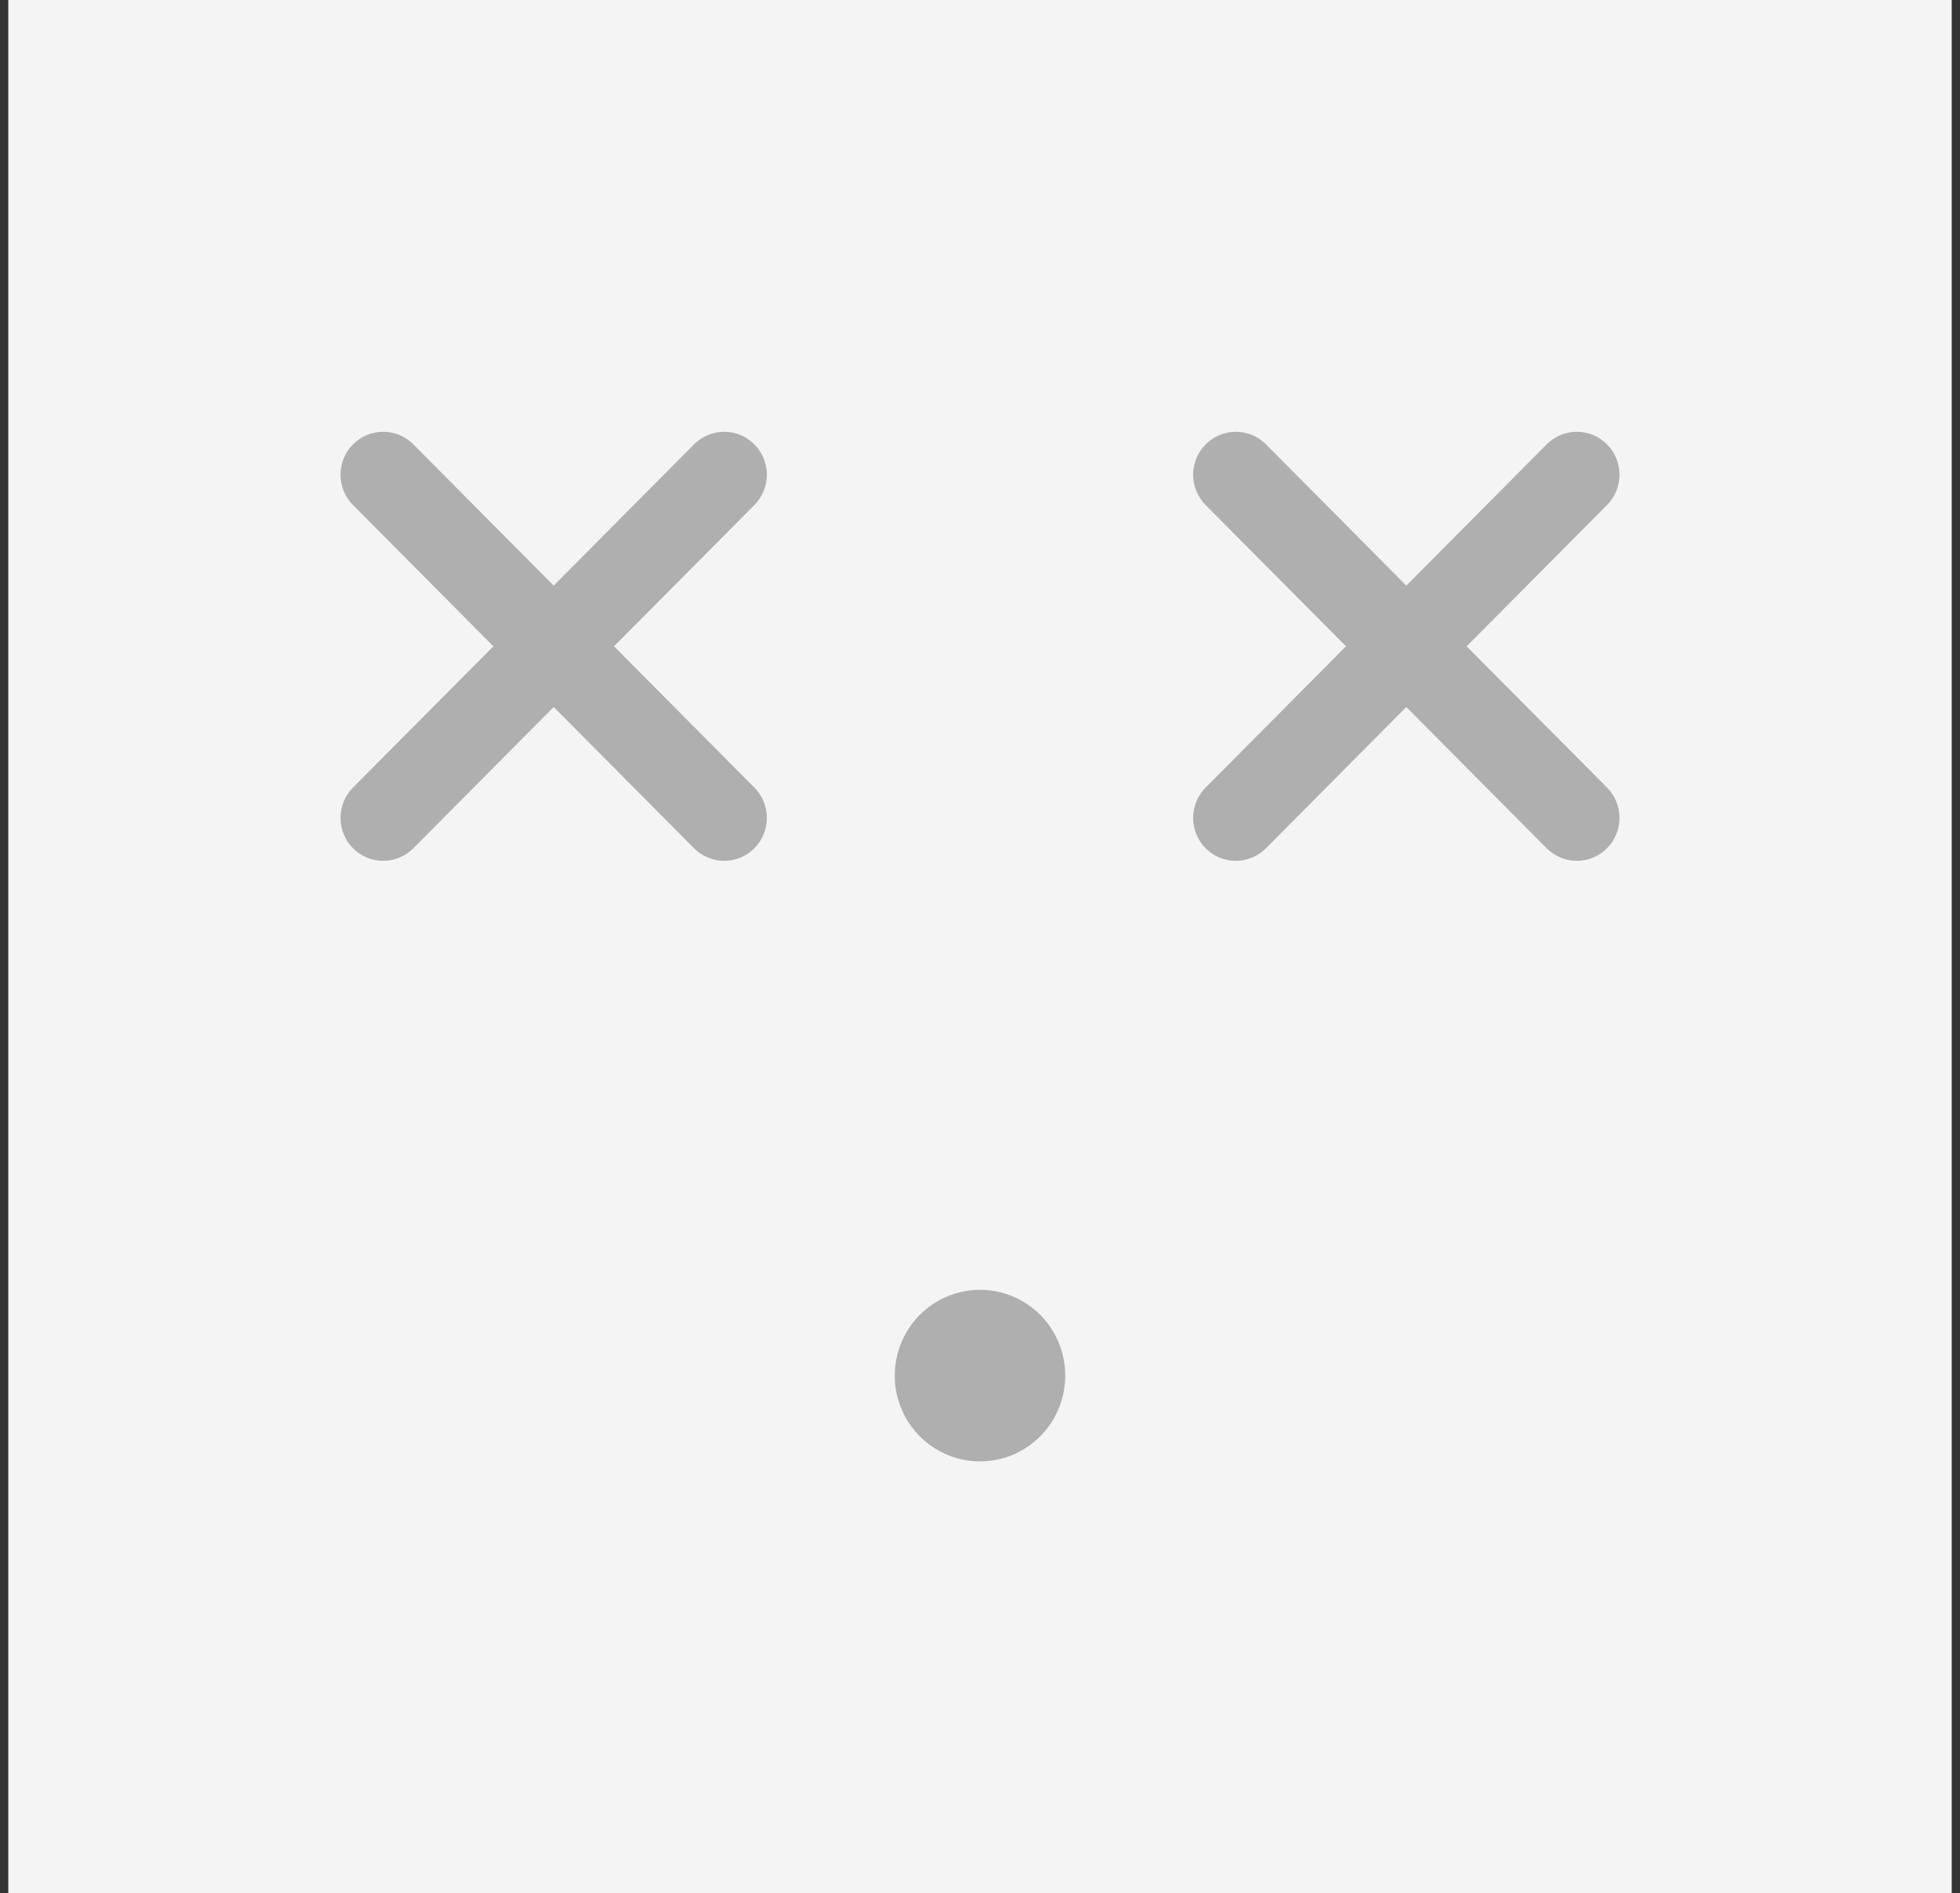
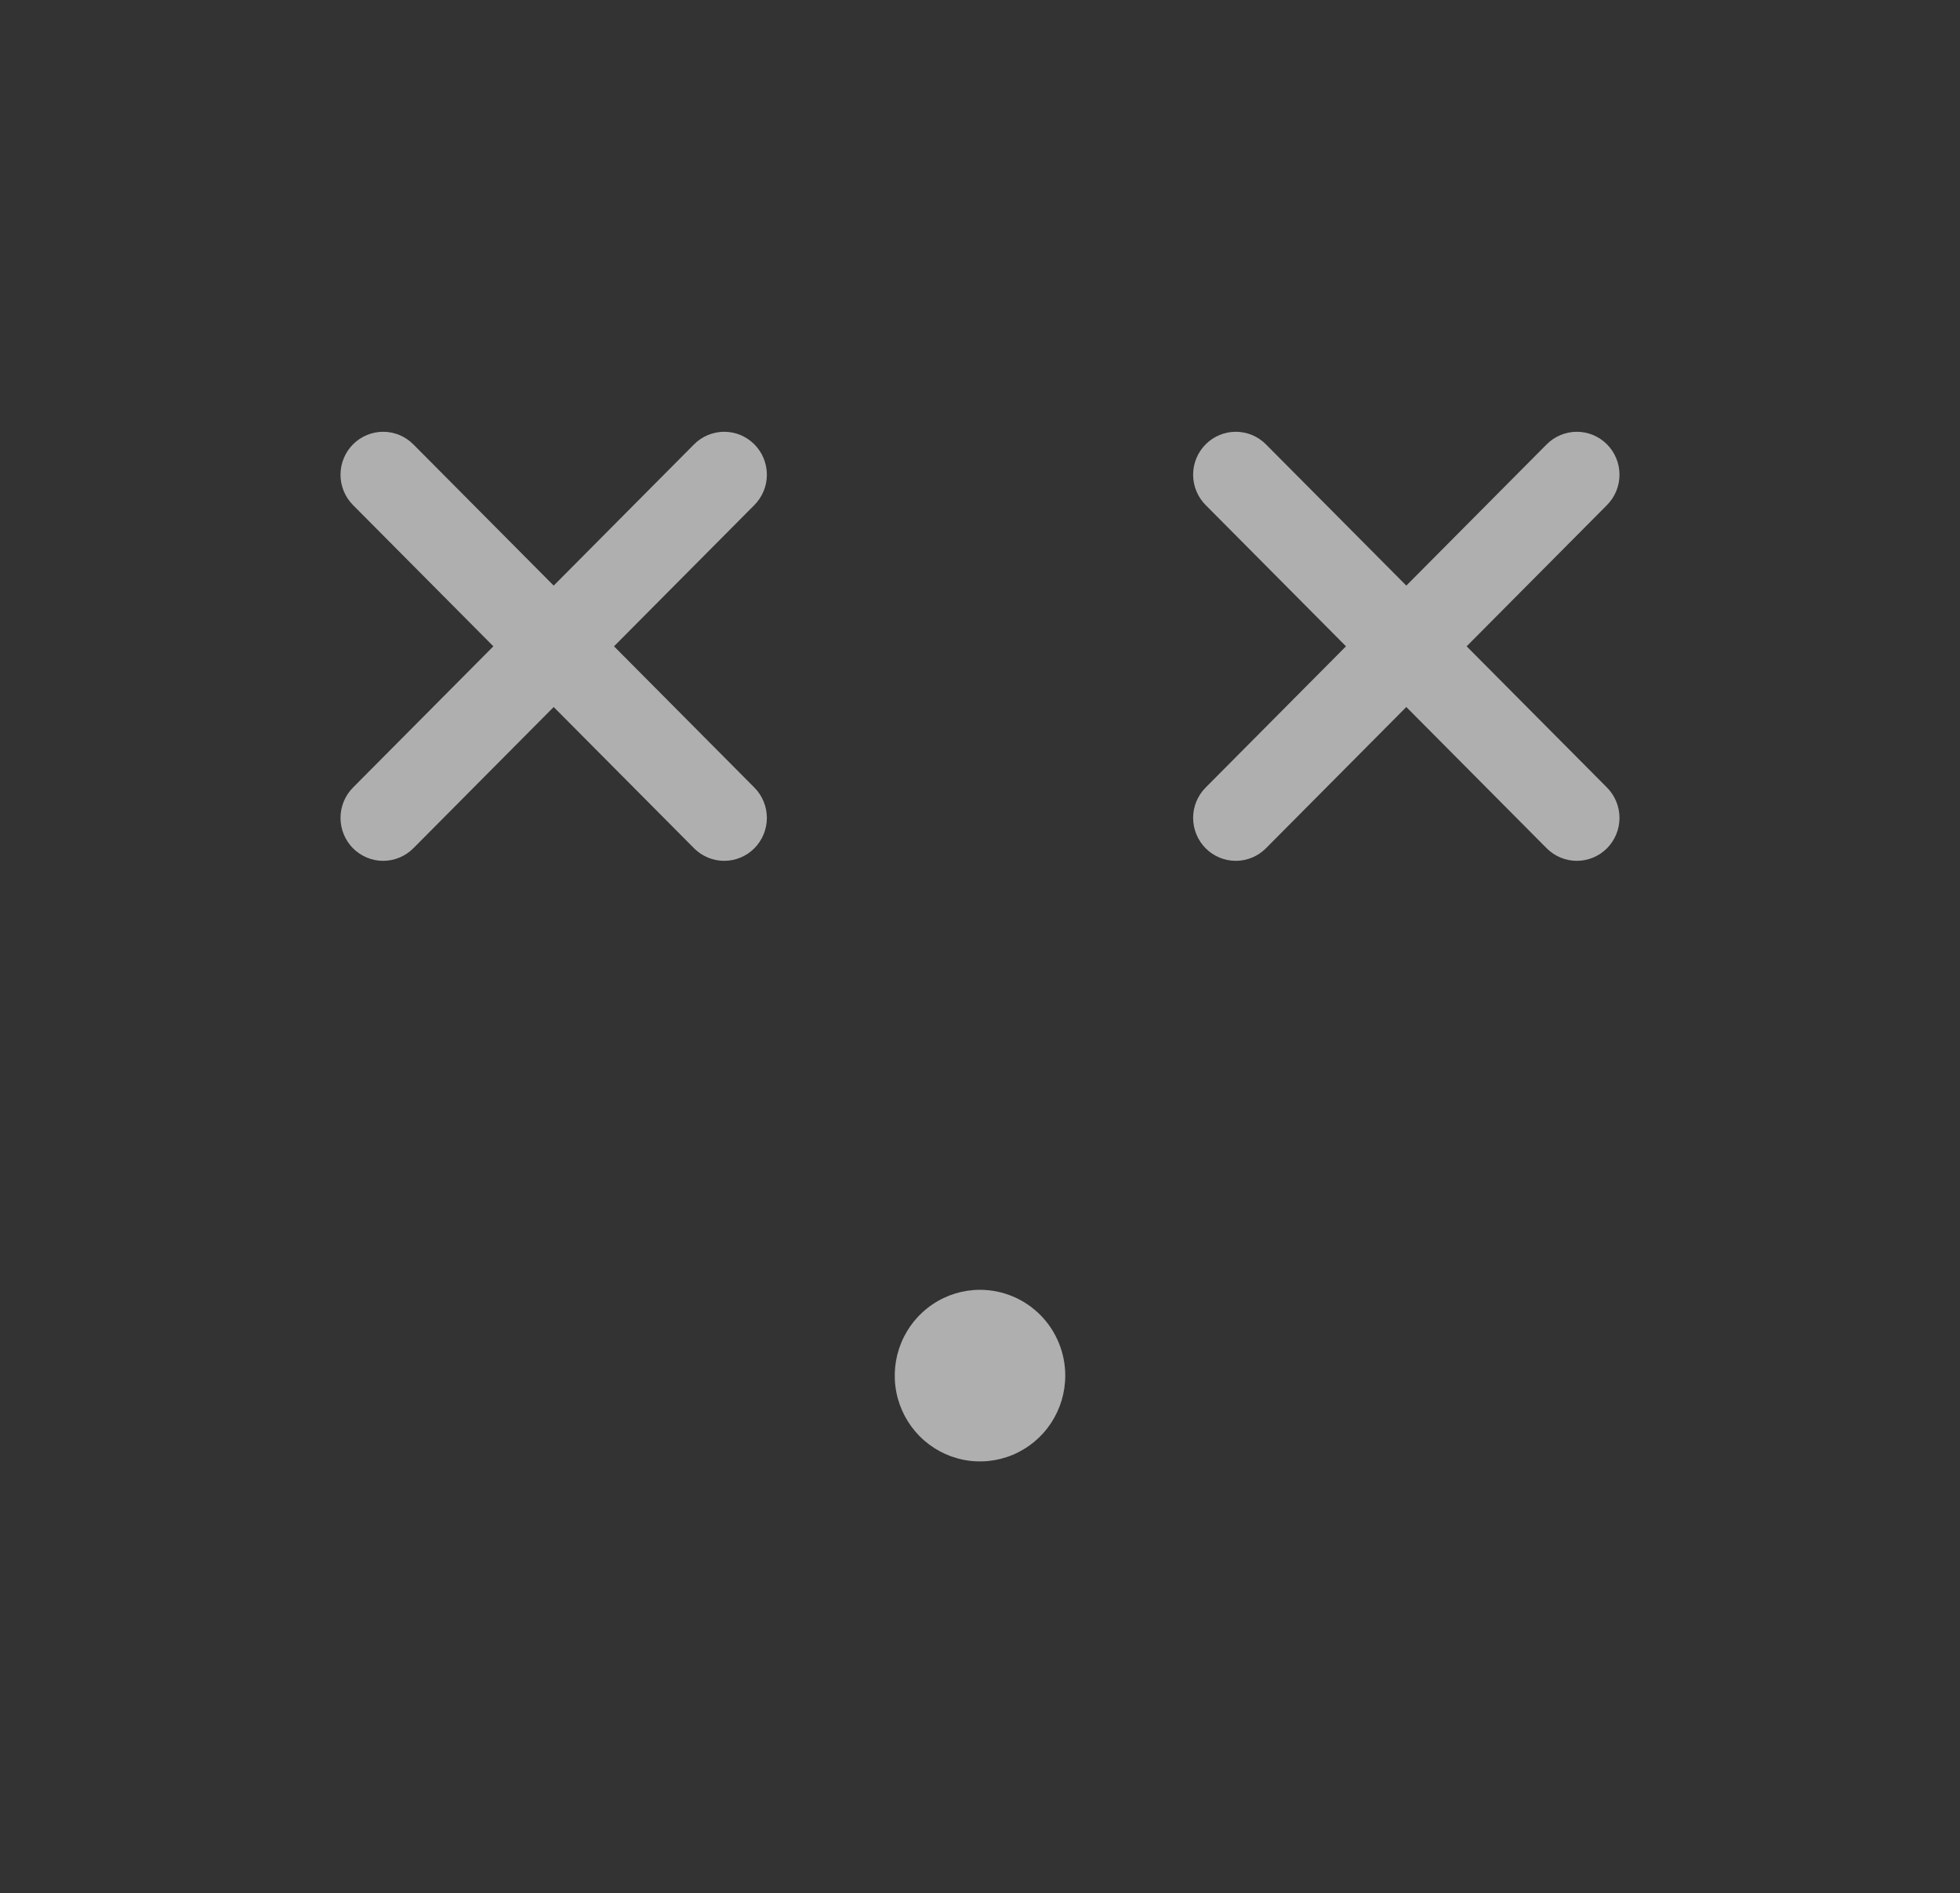
<svg xmlns="http://www.w3.org/2000/svg" width="118" height="114" viewBox="0 0 118 114" fill="none">
  <rect x="0" y="0" width="118" height="114" fill="#333333" stroke="none" />
-   <rect x="0.5" width="117" height="114" fill="#F4F4F4" />
  <path d="M96.748 30.412L88.297 38.918L96.748 47.423C97.229 47.908 97.5 48.565 97.5 49.251C97.5 49.936 97.229 50.594 96.748 51.079C96.266 51.563 95.613 51.836 94.932 51.836C94.251 51.836 93.598 51.563 93.116 51.079L84.666 42.573L76.215 51.079C75.734 51.563 75.081 51.836 74.399 51.836C73.718 51.836 73.065 51.563 72.584 51.079C72.102 50.594 71.831 49.936 71.831 49.251C71.831 48.565 72.102 47.908 72.584 47.423L81.034 38.918L72.584 30.412C72.102 29.928 71.831 29.27 71.831 28.585C71.831 27.899 72.102 27.242 72.584 26.757C73.065 26.272 73.718 26 74.399 26C75.081 26 75.734 26.272 76.215 26.757L84.666 35.263L93.116 26.757C93.355 26.517 93.638 26.327 93.949 26.197C94.261 26.067 94.595 26 94.932 26C95.269 26 95.603 26.067 95.915 26.197C96.226 26.327 96.509 26.517 96.748 26.757C96.986 26.997 97.175 27.282 97.305 27.596C97.434 27.909 97.5 28.245 97.5 28.585C97.5 28.924 97.434 29.26 97.305 29.574C97.175 29.887 96.986 30.172 96.748 30.412ZM45.416 30.412L36.966 38.918L45.416 47.423C45.655 47.663 45.844 47.948 45.973 48.262C46.102 48.575 46.169 48.911 46.169 49.251C46.169 49.59 46.102 49.926 45.973 50.24C45.844 50.554 45.655 50.839 45.416 51.079C45.178 51.319 44.895 51.509 44.583 51.639C44.272 51.769 43.938 51.836 43.601 51.836C43.263 51.836 42.929 51.769 42.618 51.639C42.306 51.509 42.023 51.319 41.785 51.079L33.334 42.573L24.884 51.079C24.402 51.563 23.749 51.836 23.068 51.836C22.387 51.836 21.734 51.563 21.252 51.079C20.771 50.594 20.5 49.936 20.5 49.251C20.5 48.565 20.771 47.908 21.252 47.423L29.703 38.918L21.252 30.412C20.771 29.928 20.5 29.27 20.5 28.585C20.5 27.899 20.771 27.242 21.252 26.757C21.734 26.272 22.387 26 23.068 26C23.749 26 24.402 26.272 24.884 26.757L33.334 35.263L41.785 26.757C42.266 26.272 42.919 26 43.601 26C44.282 26 44.935 26.272 45.416 26.757C45.898 27.242 46.169 27.899 46.169 28.585C46.169 29.27 45.898 29.928 45.416 30.412ZM64.133 82.834C64.133 83.855 63.832 84.854 63.268 85.704C62.704 86.553 61.902 87.216 60.964 87.607C60.026 87.998 58.994 88.1 57.999 87.901C57.003 87.701 56.088 87.209 55.37 86.487C54.652 85.764 54.164 84.844 53.965 83.841C53.767 82.839 53.869 81.8 54.258 80.856C54.646 79.912 55.304 79.105 56.148 78.538C56.992 77.97 57.985 77.667 59 77.667C60.361 77.667 61.667 78.211 62.63 79.18C63.592 80.149 64.133 81.463 64.133 82.834Z" fill="#AFAFAF" />
</svg>